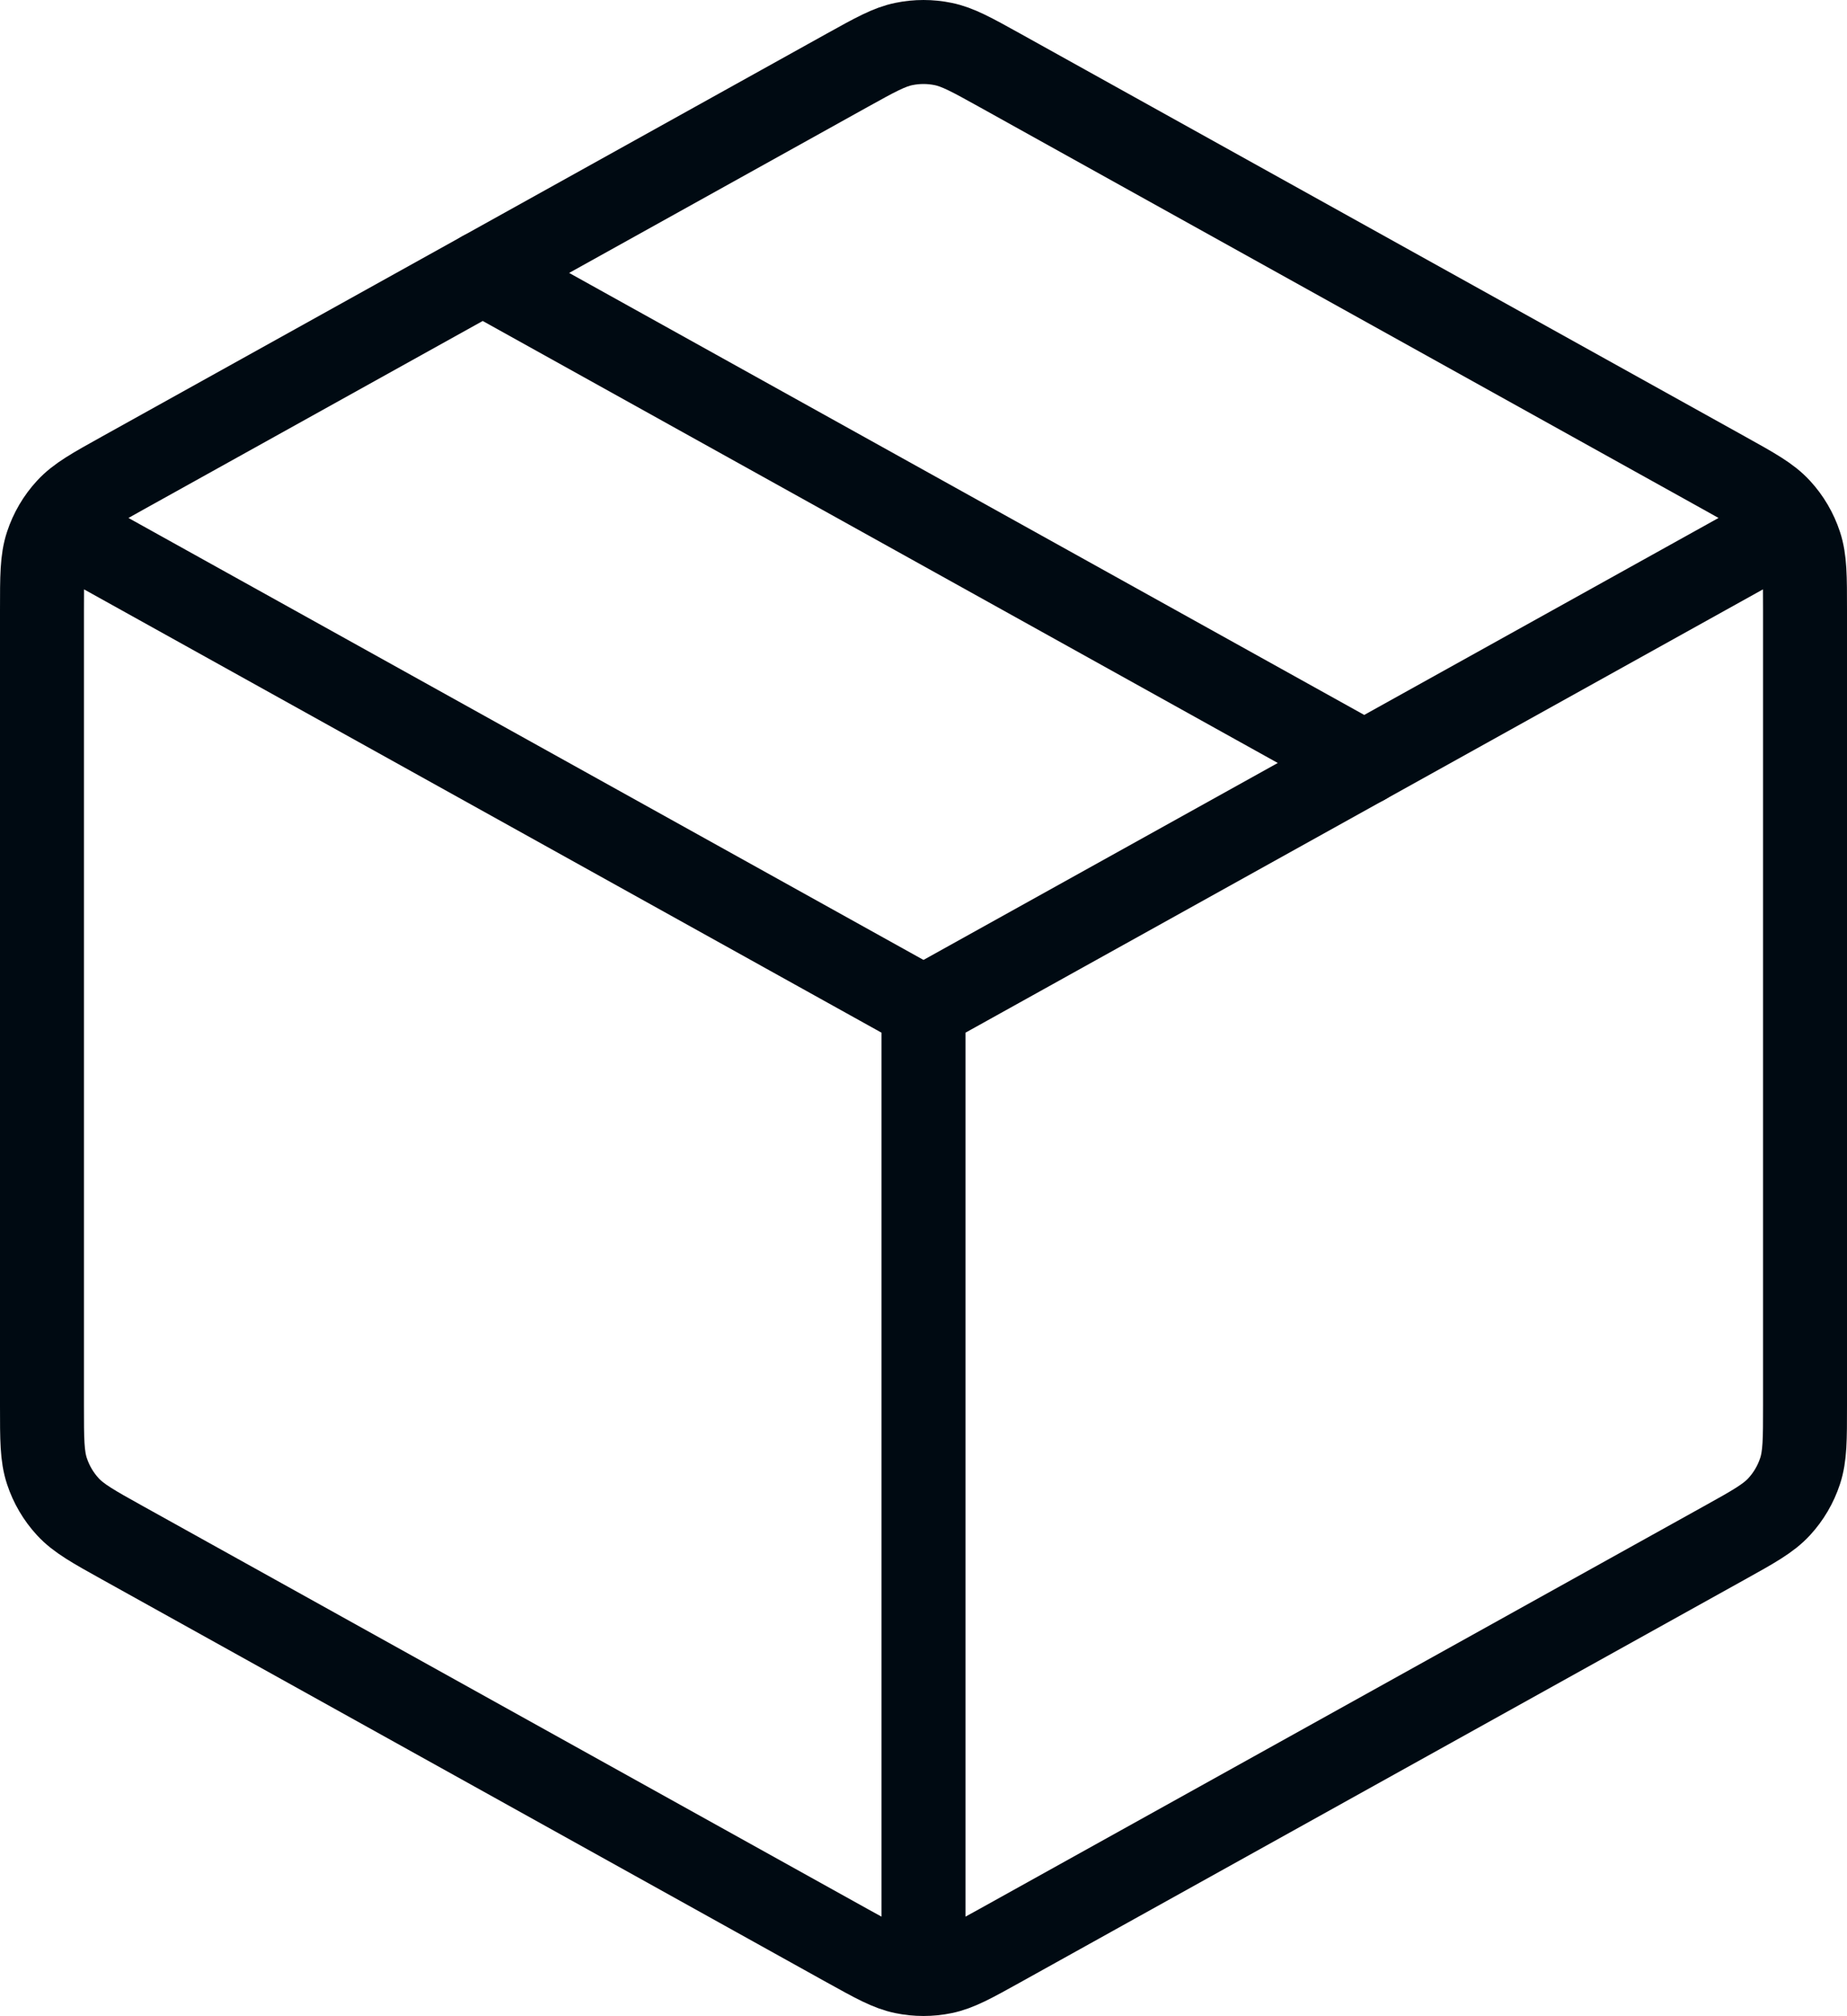
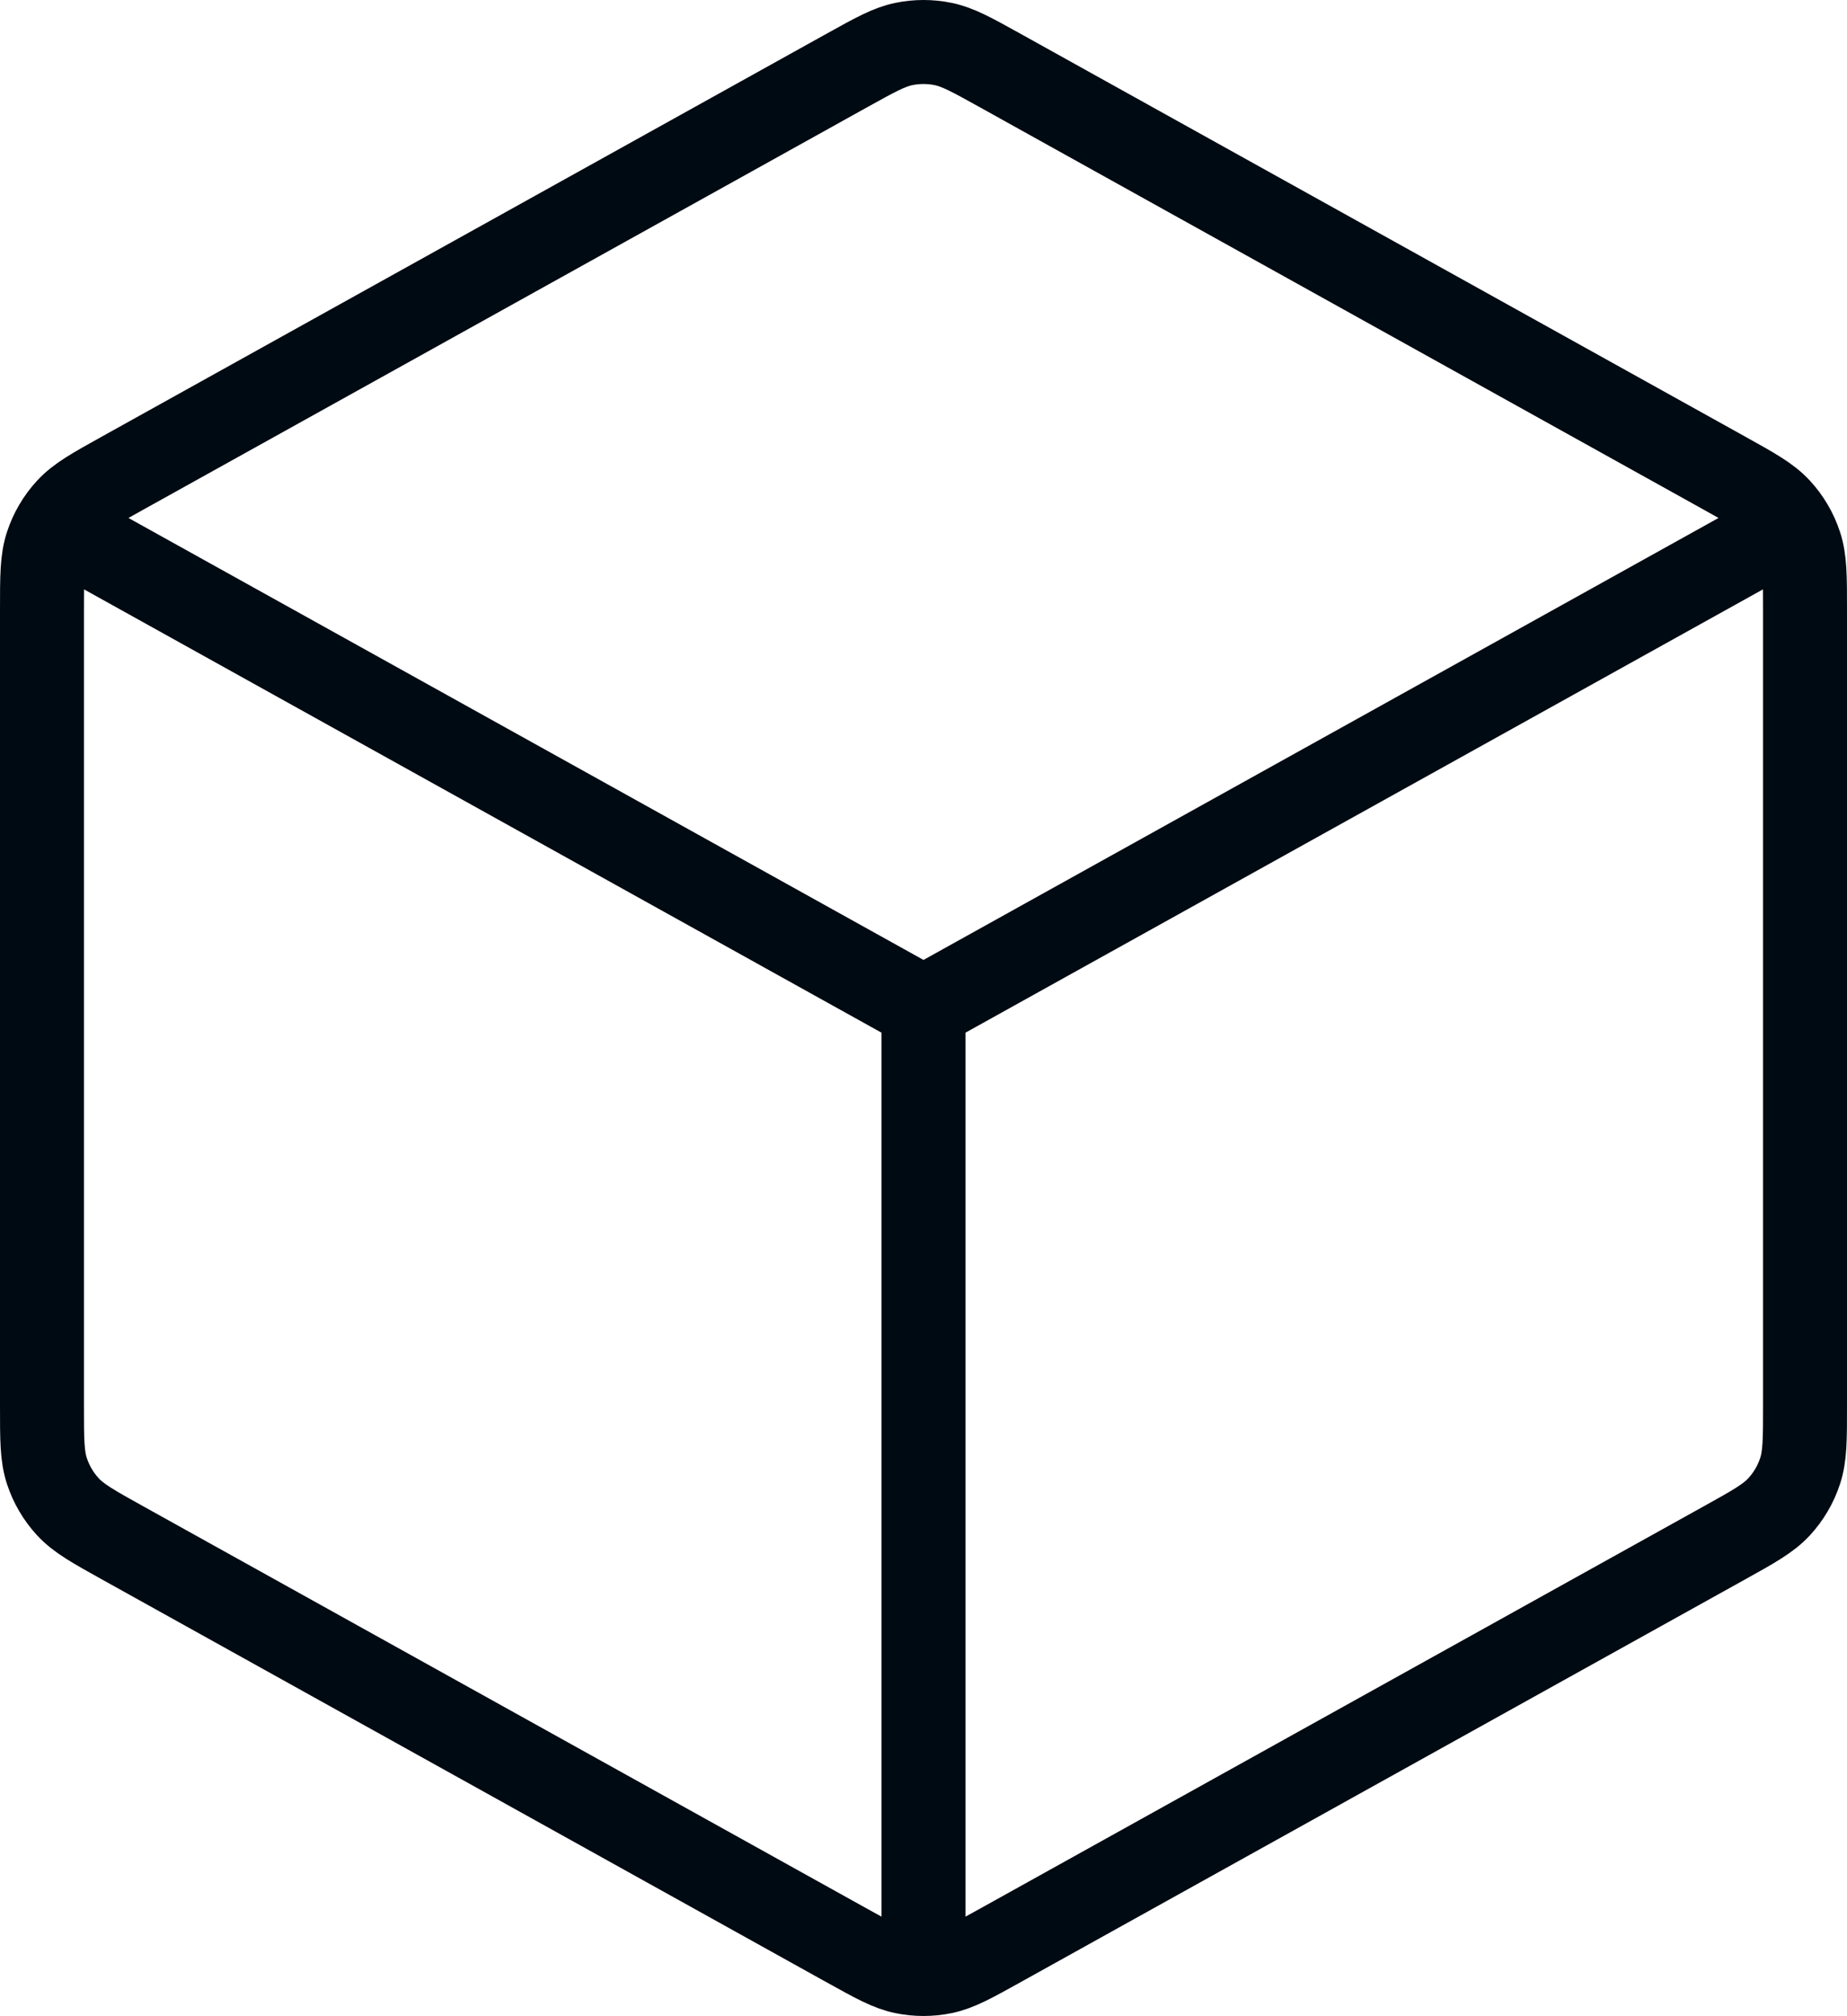
<svg xmlns="http://www.w3.org/2000/svg" width="44" height="48" viewBox="0 0 44 48" fill="none">
  <path d="M41.833 12.979L22 23.997M22 23.997L2.167 12.979M22 23.997L22 46.164M43 33.467V14.527C43 13.728 43 13.328 42.882 12.972C42.778 12.656 42.608 12.367 42.383 12.123C42.128 11.846 41.779 11.652 41.08 11.264L23.813 1.671C23.151 1.304 22.82 1.12 22.47 1.048C22.16 0.984 21.84 0.984 21.53 1.048C21.18 1.12 20.849 1.304 20.187 1.671L2.92 11.264C2.221 11.652 1.872 11.846 1.617 12.123C1.392 12.367 1.222 12.656 1.118 12.972C1 13.328 1 13.728 1 14.527V33.467C1 34.267 1 34.667 1.118 35.023C1.222 35.339 1.392 35.628 1.617 35.872C1.872 36.148 2.221 36.343 2.92 36.731L20.187 46.324C20.849 46.691 21.18 46.875 21.53 46.947C21.84 47.011 22.16 47.011 22.47 46.947C22.82 46.875 23.151 46.691 23.813 46.324L41.08 36.731C41.779 36.343 42.128 36.148 42.383 35.872C42.608 35.628 42.778 35.339 42.882 35.023C43 34.667 43 34.267 43 33.467Z" stroke="#000A12" stroke-width="2" stroke-linecap="round" stroke-linejoin="round" />
-   <path d="M32.5 18.165L11.5 6.498" stroke="#000A12" stroke-width="2" stroke-linecap="round" stroke-linejoin="round" />
</svg>